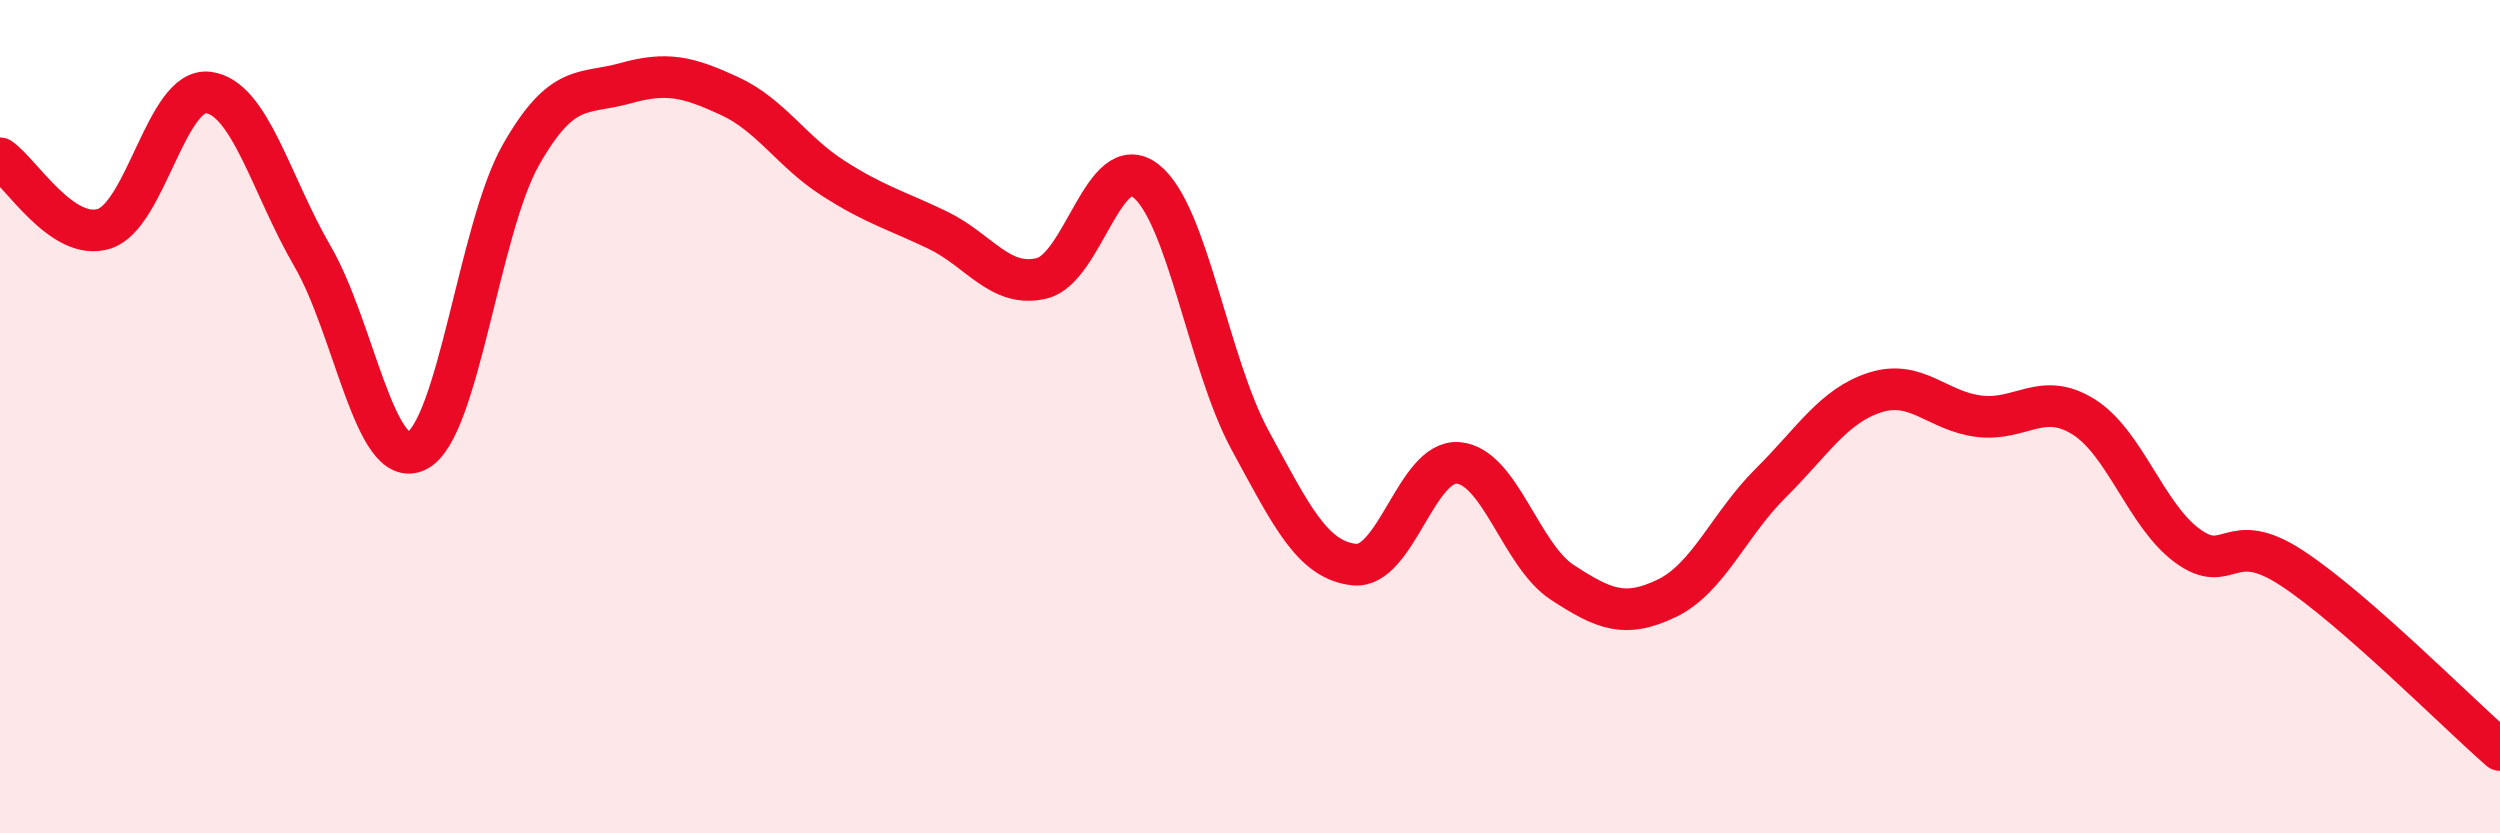
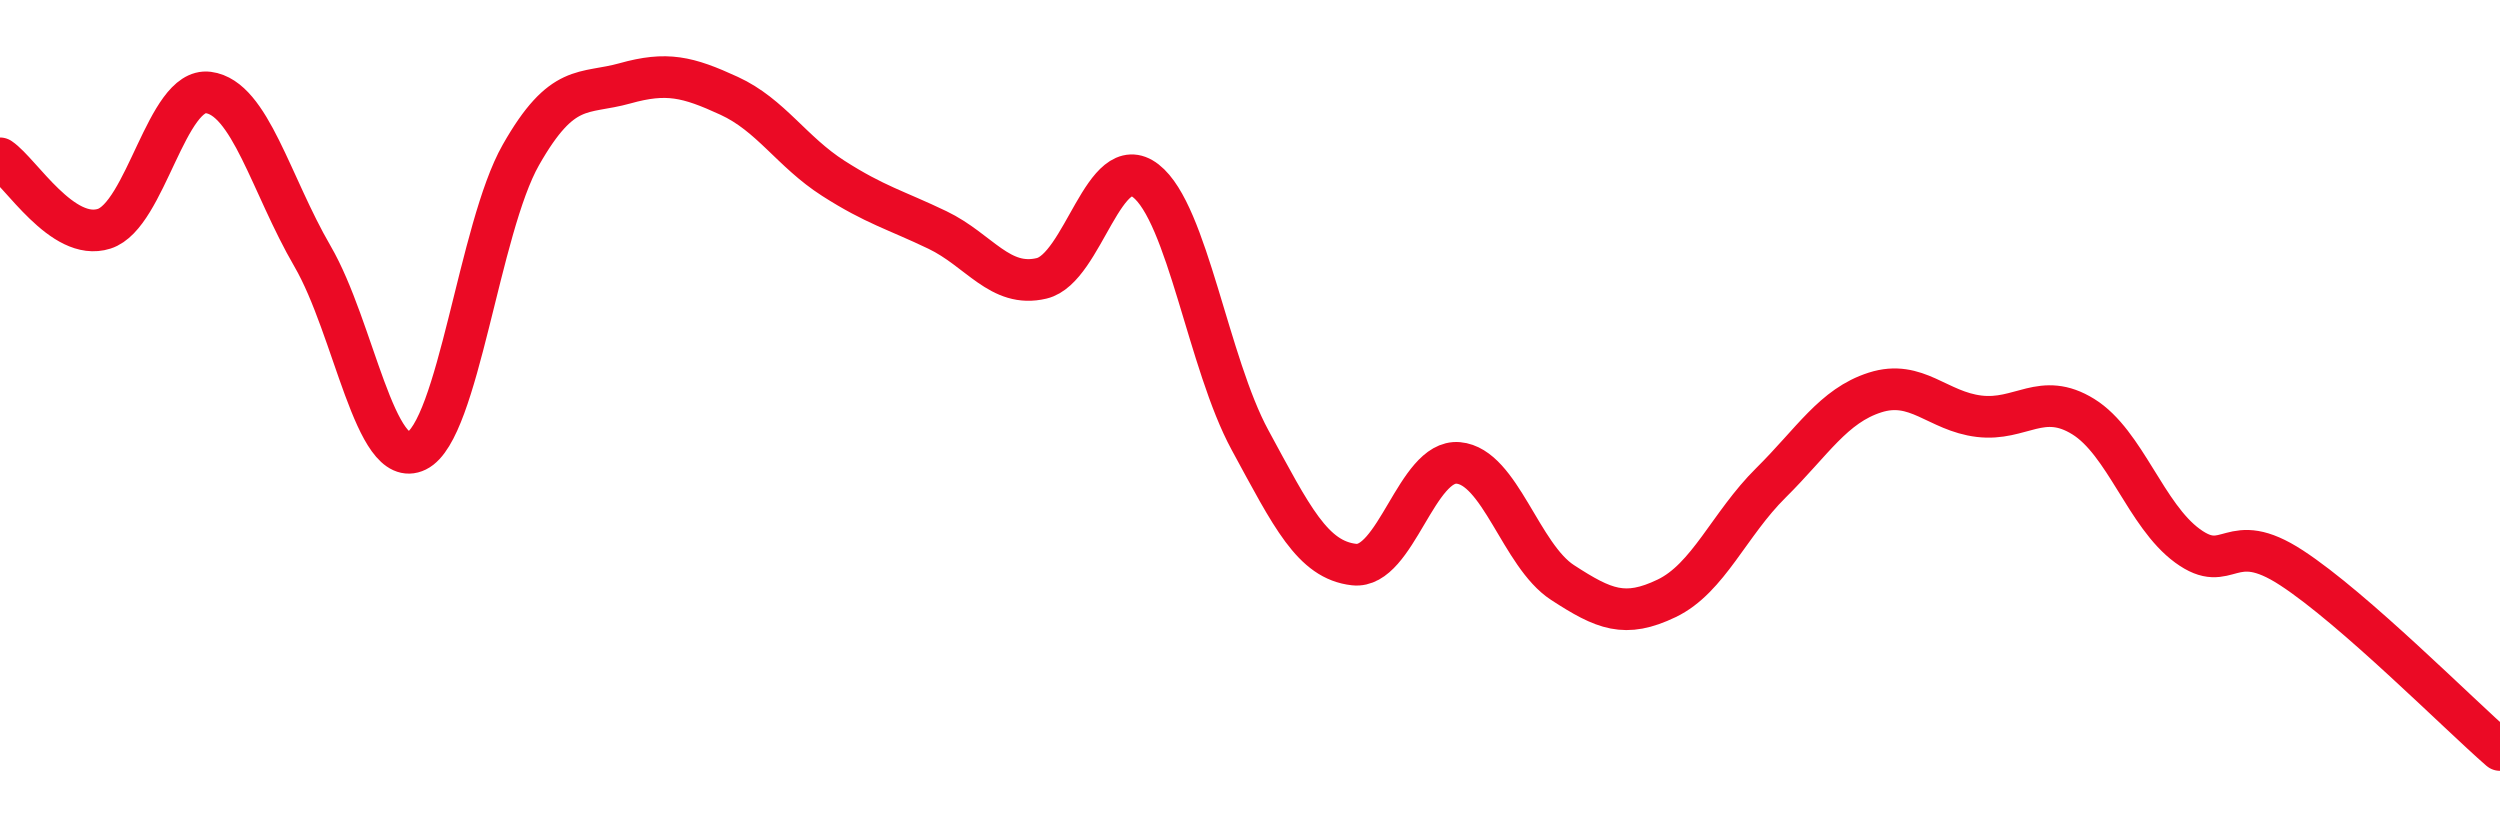
<svg xmlns="http://www.w3.org/2000/svg" width="60" height="20" viewBox="0 0 60 20">
-   <path d="M 0,3.8 C 0.5,4.14 1.5,5.81 2.5,5.49 C 3.5,5.17 4,2.09 5,2.22 C 6,2.35 6.5,4.43 7.5,6.15 C 8.5,7.87 9,11.31 10,10.82 C 11,10.33 11.5,5.48 12.5,3.72 C 13.5,1.96 14,2.28 15,2 C 16,1.72 16.5,1.84 17.5,2.3 C 18.5,2.76 19,3.64 20,4.28 C 21,4.92 21.5,5.04 22.5,5.52 C 23.5,6 24,6.92 25,6.68 C 26,6.44 26.5,3.56 27.5,4.34 C 28.5,5.12 29,8.72 30,10.56 C 31,12.4 31.5,13.44 32.5,13.55 C 33.5,13.66 34,11.02 35,11.11 C 36,11.2 36.5,13.33 37.5,13.98 C 38.5,14.63 39,14.84 40,14.36 C 41,13.88 41.5,12.58 42.5,11.59 C 43.5,10.6 44,9.74 45,9.42 C 46,9.1 46.5,9.87 47.5,9.99 C 48.5,10.11 49,9.38 50,10 C 51,10.62 51.5,12.37 52.5,13.1 C 53.5,13.83 53.5,12.65 55,13.63 C 56.5,14.61 59,17.13 60,18L60 20L0 20Z" fill="#EB0A25" opacity="0.1" stroke-linecap="round" stroke-linejoin="round" />
  <path d="M 0,3.8 C 0.5,4.14 1.5,5.81 2.5,5.49 C 3.5,5.17 4,2.09 5,2.22 C 6,2.35 6.5,4.43 7.5,6.15 C 8.5,7.87 9,11.31 10,10.82 C 11,10.33 11.5,5.48 12.5,3.72 C 13.5,1.96 14,2.28 15,2 C 16,1.72 16.5,1.84 17.5,2.3 C 18.5,2.76 19,3.64 20,4.28 C 21,4.92 21.5,5.04 22.5,5.52 C 23.5,6 24,6.92 25,6.68 C 26,6.44 26.5,3.56 27.5,4.34 C 28.5,5.12 29,8.72 30,10.56 C 31,12.4 31.5,13.44 32.5,13.55 C 33.5,13.66 34,11.02 35,11.11 C 36,11.2 36.5,13.33 37.5,13.98 C 38.5,14.63 39,14.84 40,14.36 C 41,13.88 41.5,12.58 42.5,11.59 C 43.5,10.6 44,9.74 45,9.42 C 46,9.1 46.5,9.87 47.5,9.99 C 48.5,10.11 49,9.38 50,10 C 51,10.62 51.5,12.37 52.5,13.1 C 53.5,13.83 53.5,12.65 55,13.63 C 56.5,14.61 59,17.13 60,18" stroke="#EB0A25" stroke-width="1" fill="none" stroke-linecap="round" stroke-linejoin="round" />
</svg>